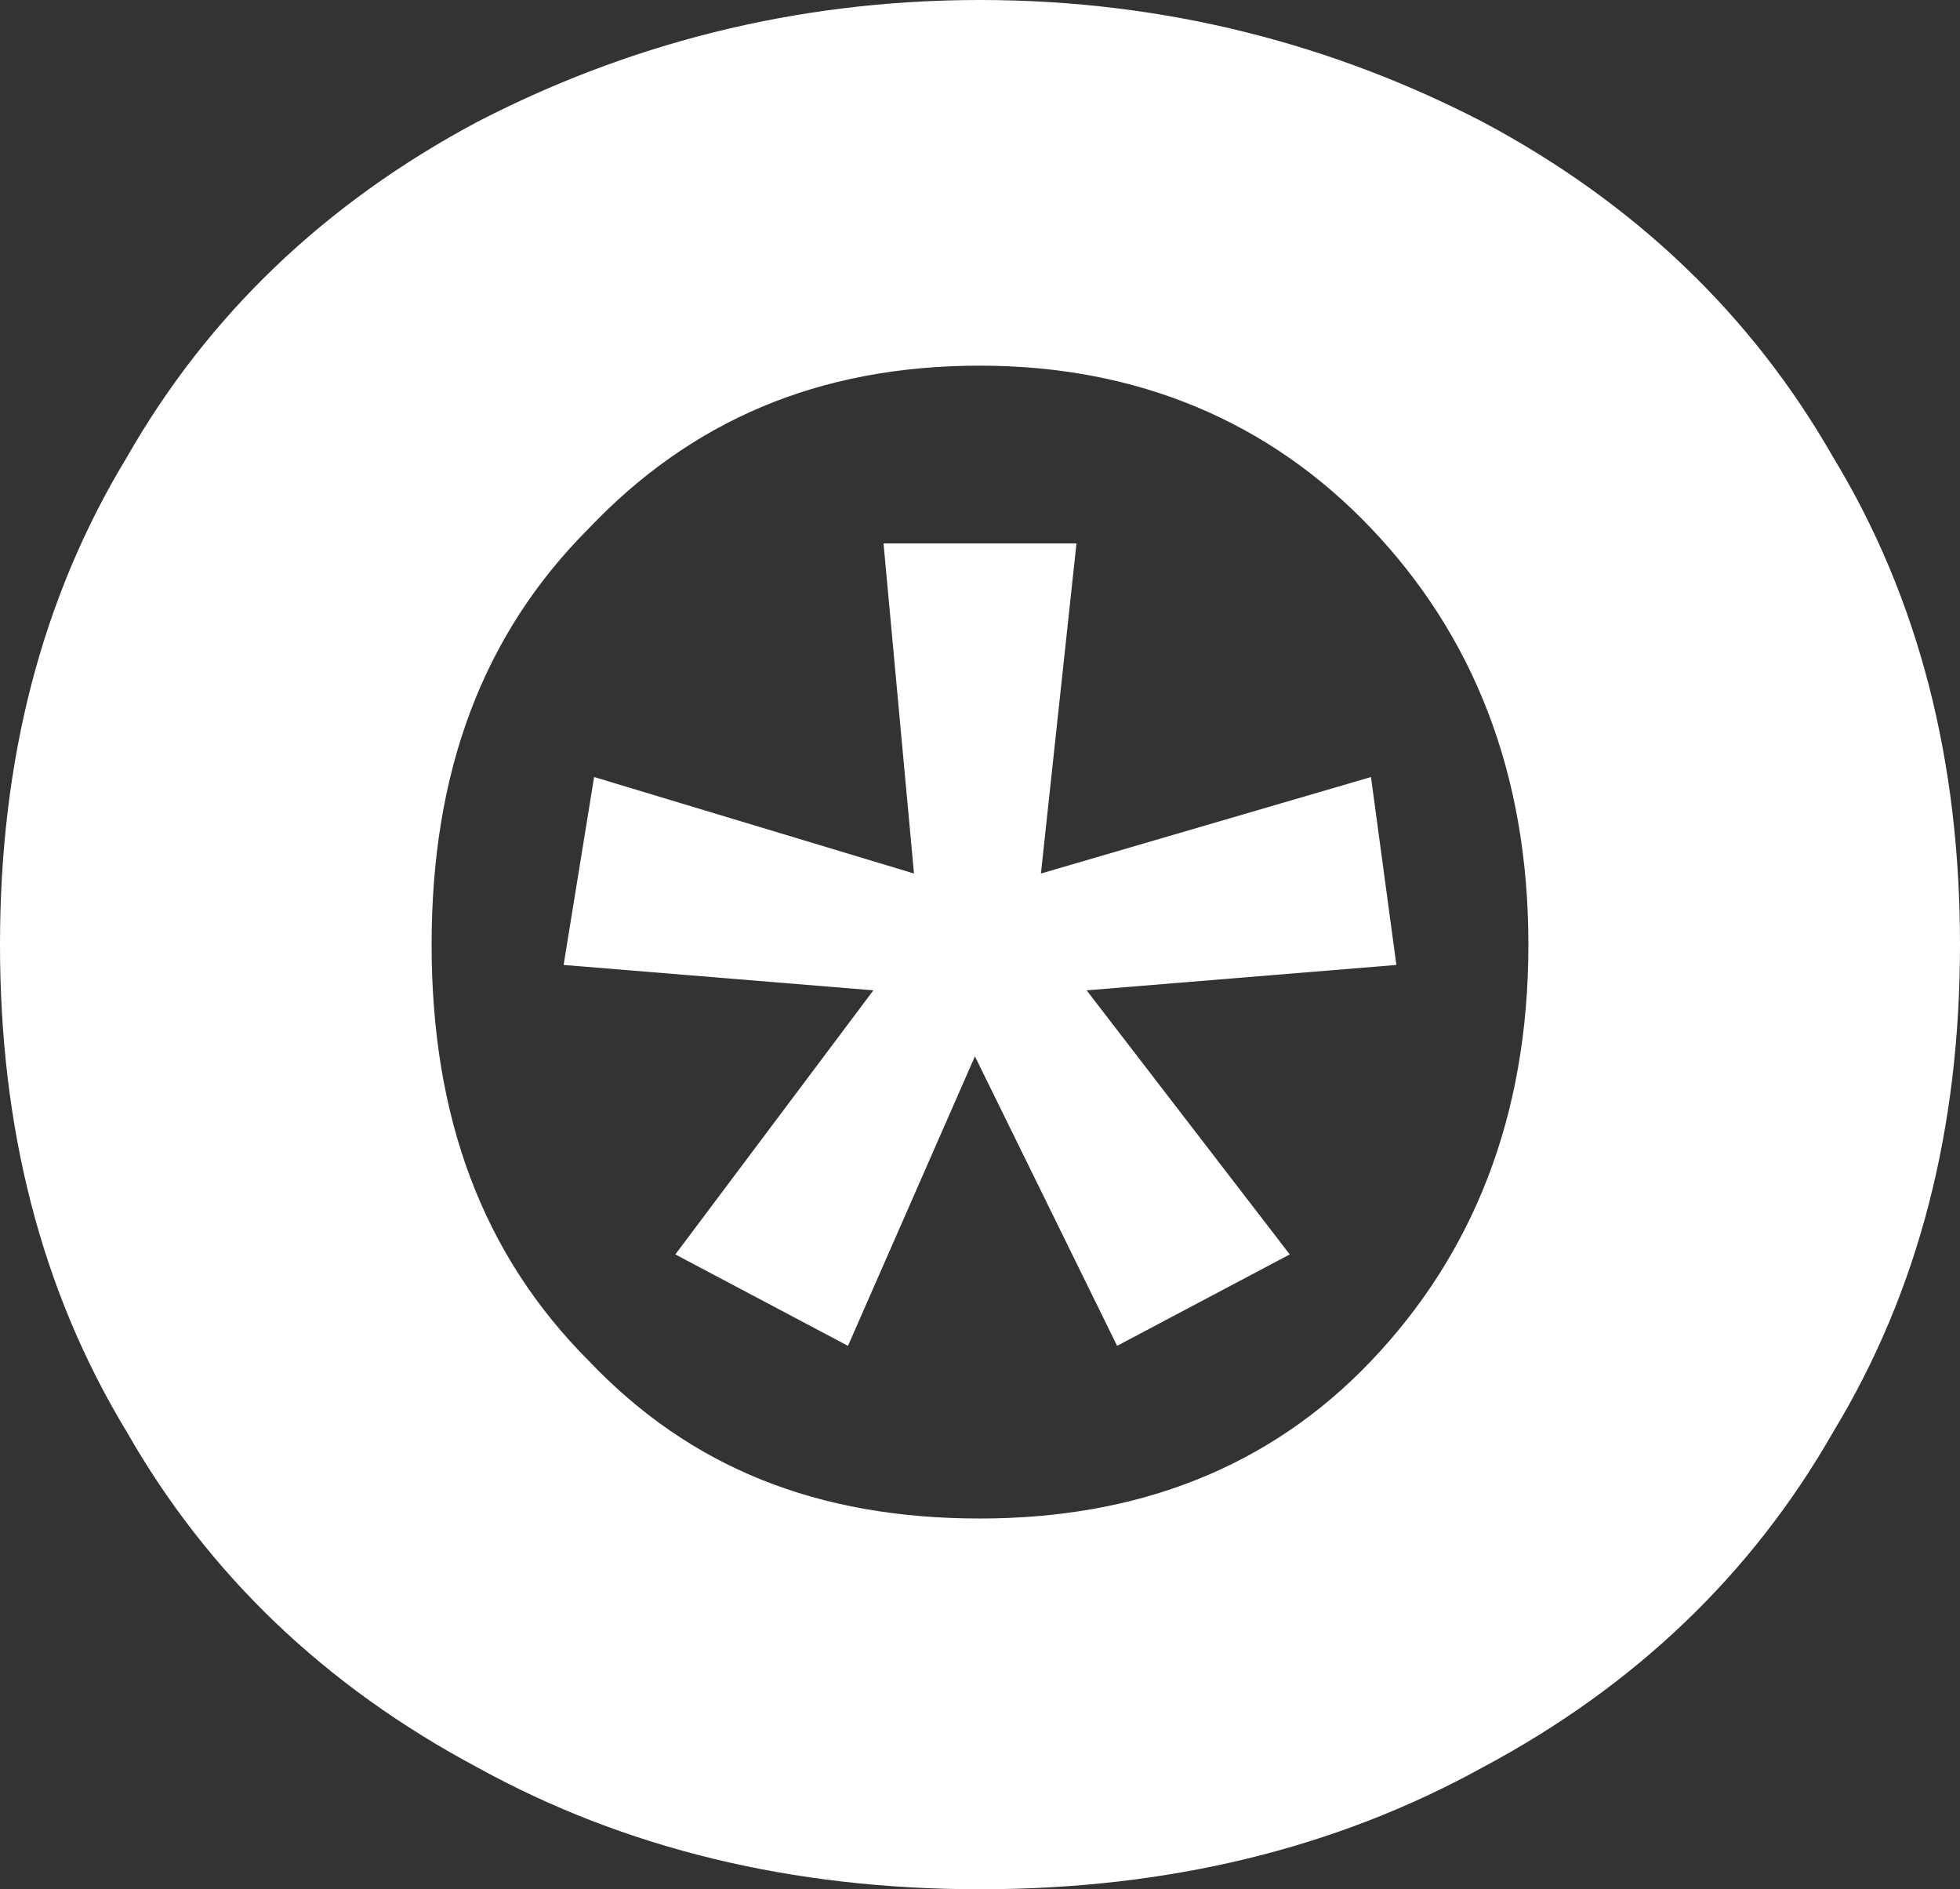
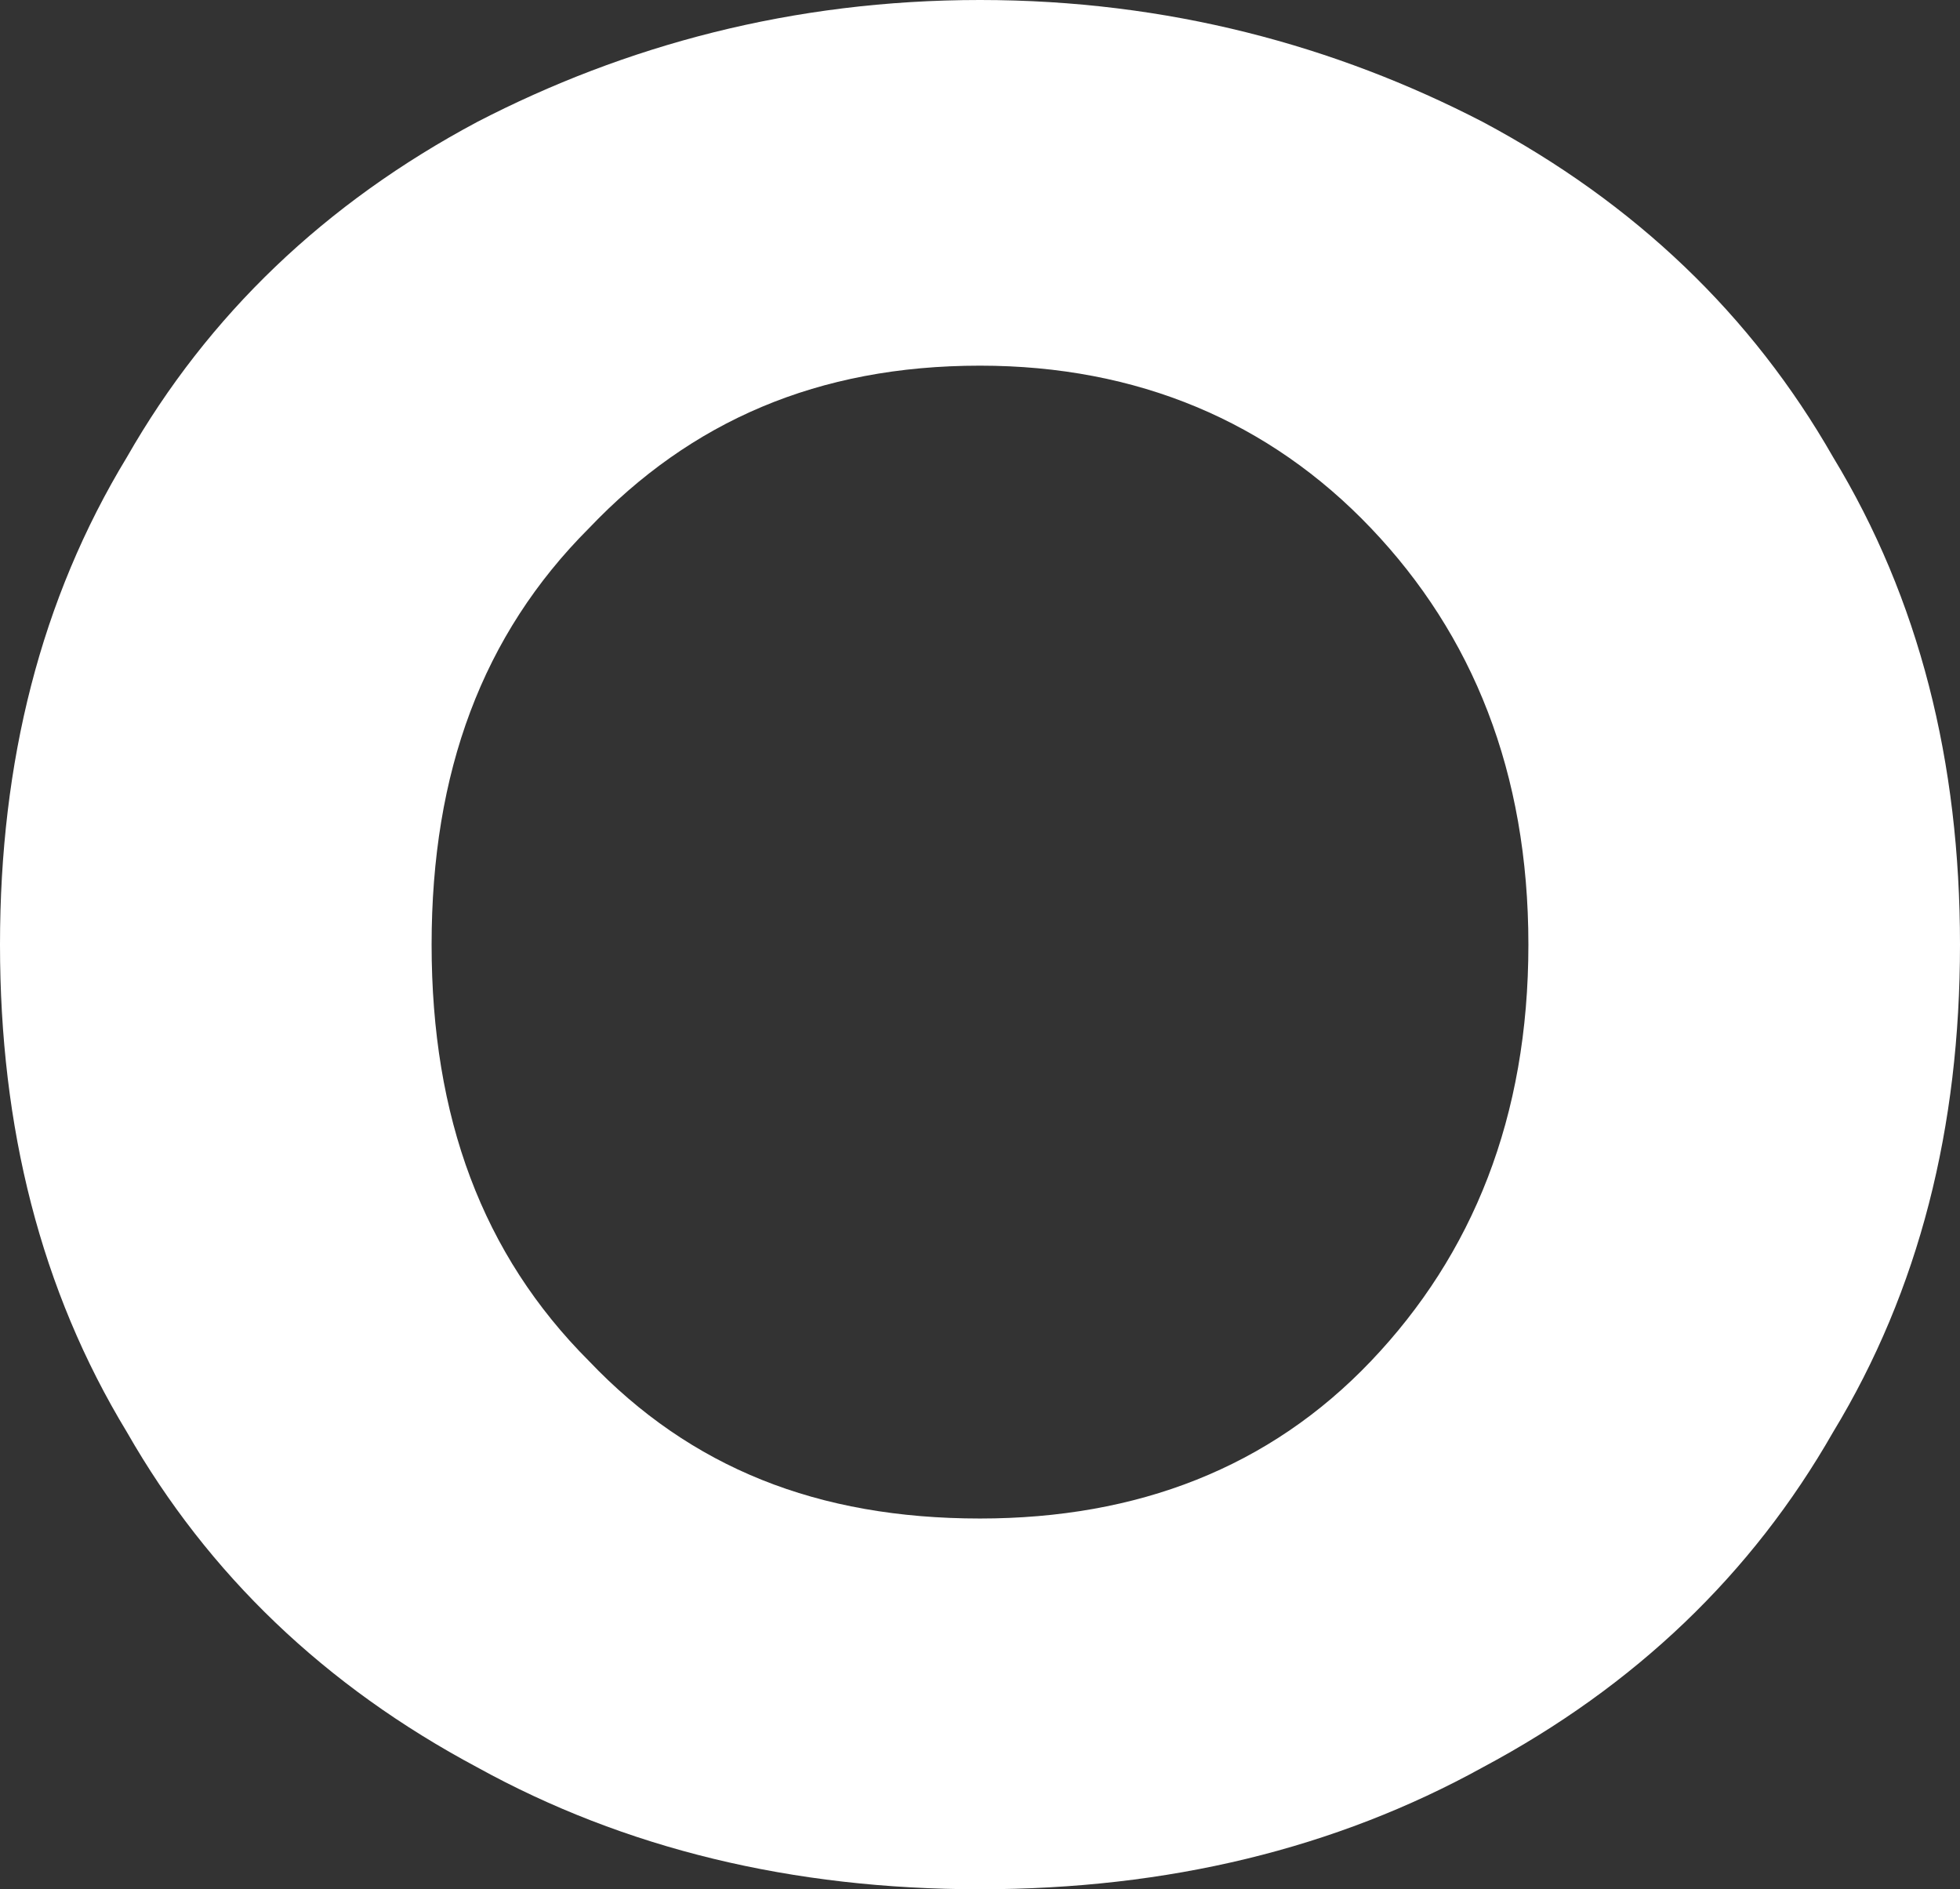
<svg xmlns="http://www.w3.org/2000/svg" xmlns:ns1="http://sodipodi.sourceforge.net/DTD/sodipodi-0.dtd" xmlns:ns2="http://www.inkscape.org/namespaces/inkscape" xml:space="preserve" width="386" height="372" version="1.1" style="clip-rule:evenodd;fill-rule:evenodd;image-rendering:optimizeQuality;shape-rendering:geometricPrecision;text-rendering:geometricPrecision" viewBox="0 0 386 372" id="svg1" ns1:docname="timeout_index.svg" ns2:version="1.3-dev (74adff3496, 2022-05-26)">
  <rect x="0" y="0" width="386" height="372" fill="#333333" stroke="none" />
  <ns1:namedview id="namedview1" pagecolor="#ffffff" bordercolor="#666666" borderopacity="1.0" ns2:showpageshadow="2" ns2:pageopacity="0.0" ns2:pagecheckerboard="0" ns2:deskcolor="#d1d1d1" showgrid="false" ns2:zoom="0.26636569" ns2:cx="140.7839" ns2:cy="270.30508" ns2:window-width="1600" ns2:window-height="1135" ns2:window-x="0" ns2:window-y="0" ns2:window-maximized="1" ns2:current-layer="Ebene_x0020_1" />
  <defs id="defs1">
    <style type="text/css" id="style1">
   
    .fil0 {fill:white;fill-rule:nonzero}
   
  </style>
  </defs>
  <g id="Ebene_x0020_1" ns2:label="Ebene 1" ns2:groupmode="layer" transform="translate(-224,-221)">
    <g id="_1924206707472">
-       <path class="fil0" d="m 417,593 c -37,0 -70,-8 -99,-24 -30,-16 -53,-38 -69,-66 -17,-28 -25,-60 -25,-96 0,-36 8,-68 25,-96 16,-28 39,-50 69,-66 29,-15 62,-24 99,-24 37,0 70,9 99,24 30,16 53,38 69,66 17,28 25,60 25,96 0,36 -8,68 -25,96 -16,28 -39,50 -69,66 -29,16 -62,24 -99,24 z m 0,-73 c 31,0 57,-10 77,-31 20,-21 31,-48 31,-82 0,-34 -11,-61 -31,-82 -20,-21 -46,-32 -77,-32 -32,0 -57,11 -77,32 -21,21 -31,48 -31,82 0,34 10,61 31,82 20,21 45,31 77,31 z" id="path1" />
-       <polygon class="fil0" points="494,374 499,411 438,416 478,468 444,486 416,429 391,486 357,468 396,416 335,411 341,374 404,393 398,328 436,328 429,393 " id="polygon1" />
+       <path class="fil0" d="m 417,593 c -37,0 -70,-8 -99,-24 -30,-16 -53,-38 -69,-66 -17,-28 -25,-60 -25,-96 0,-36 8,-68 25,-96 16,-28 39,-50 69,-66 29,-15 62,-24 99,-24 37,0 70,9 99,24 30,16 53,38 69,66 17,28 25,60 25,96 0,36 -8,68 -25,96 -16,28 -39,50 -69,66 -29,16 -62,24 -99,24 m 0,-73 c 31,0 57,-10 77,-31 20,-21 31,-48 31,-82 0,-34 -11,-61 -31,-82 -20,-21 -46,-32 -77,-32 -32,0 -57,11 -77,32 -21,21 -31,48 -31,82 0,34 10,61 31,82 20,21 45,31 77,31 z" id="path1" />
    </g>
  </g>
</svg>